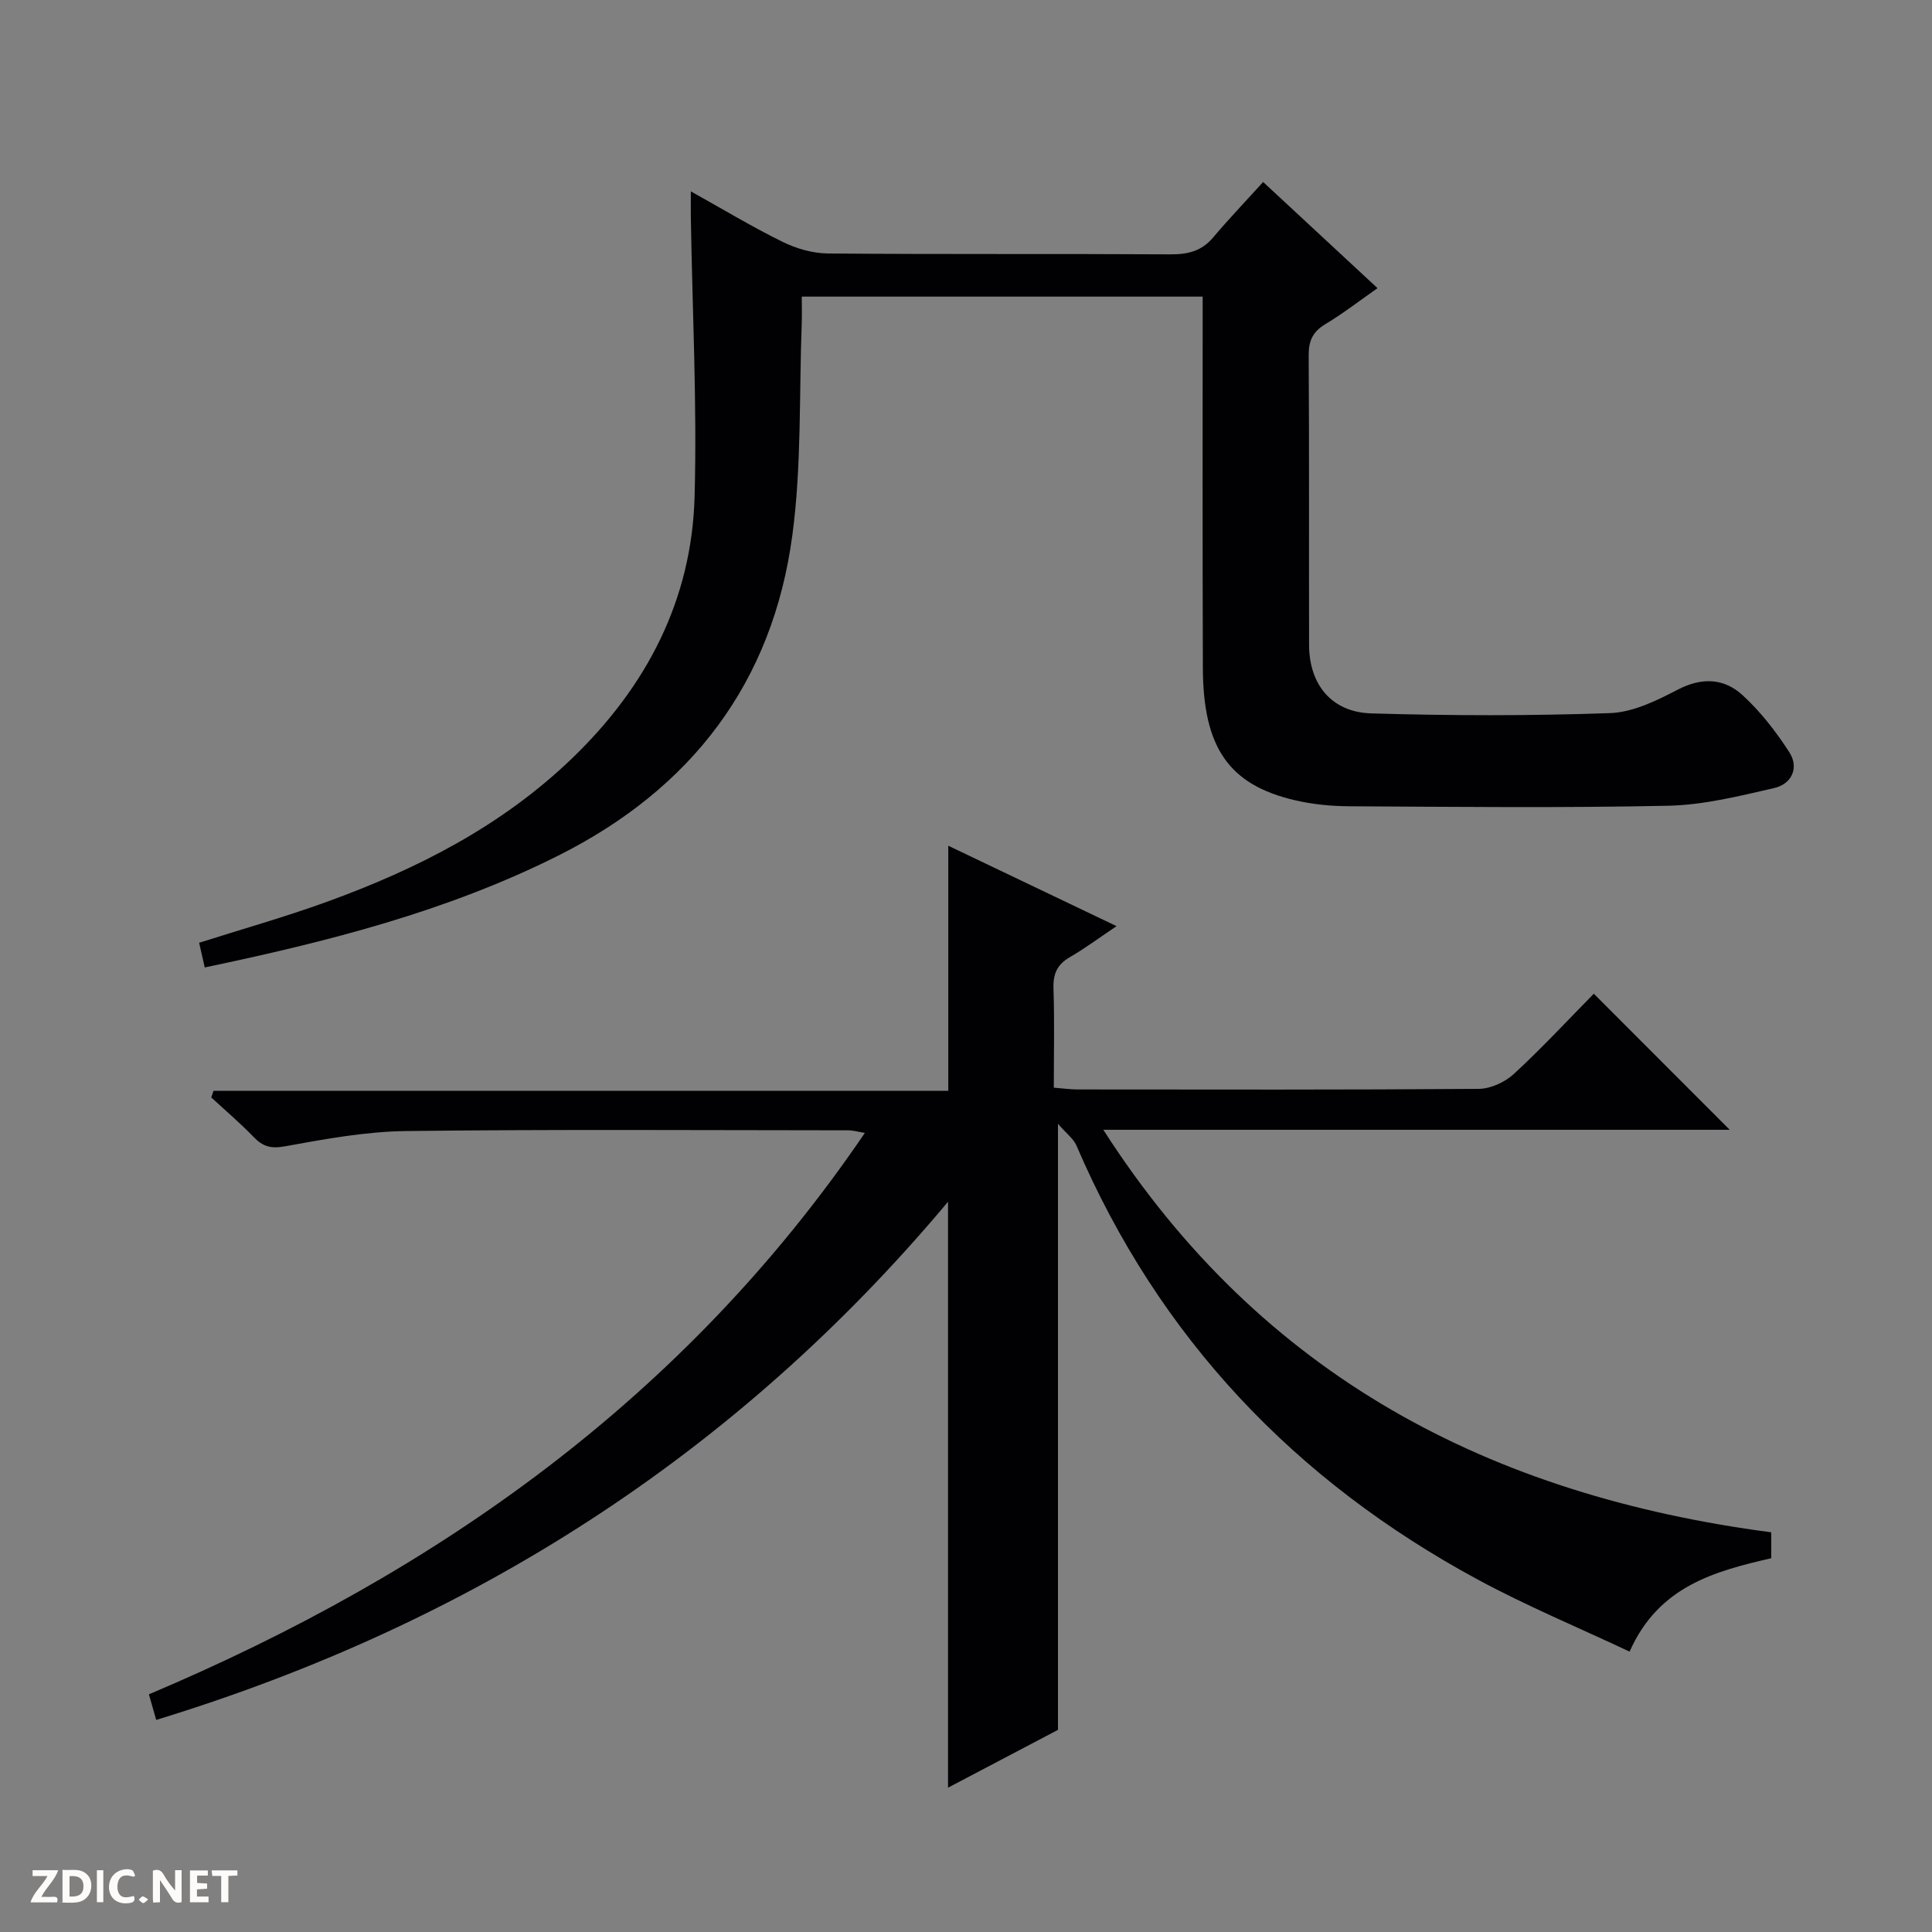
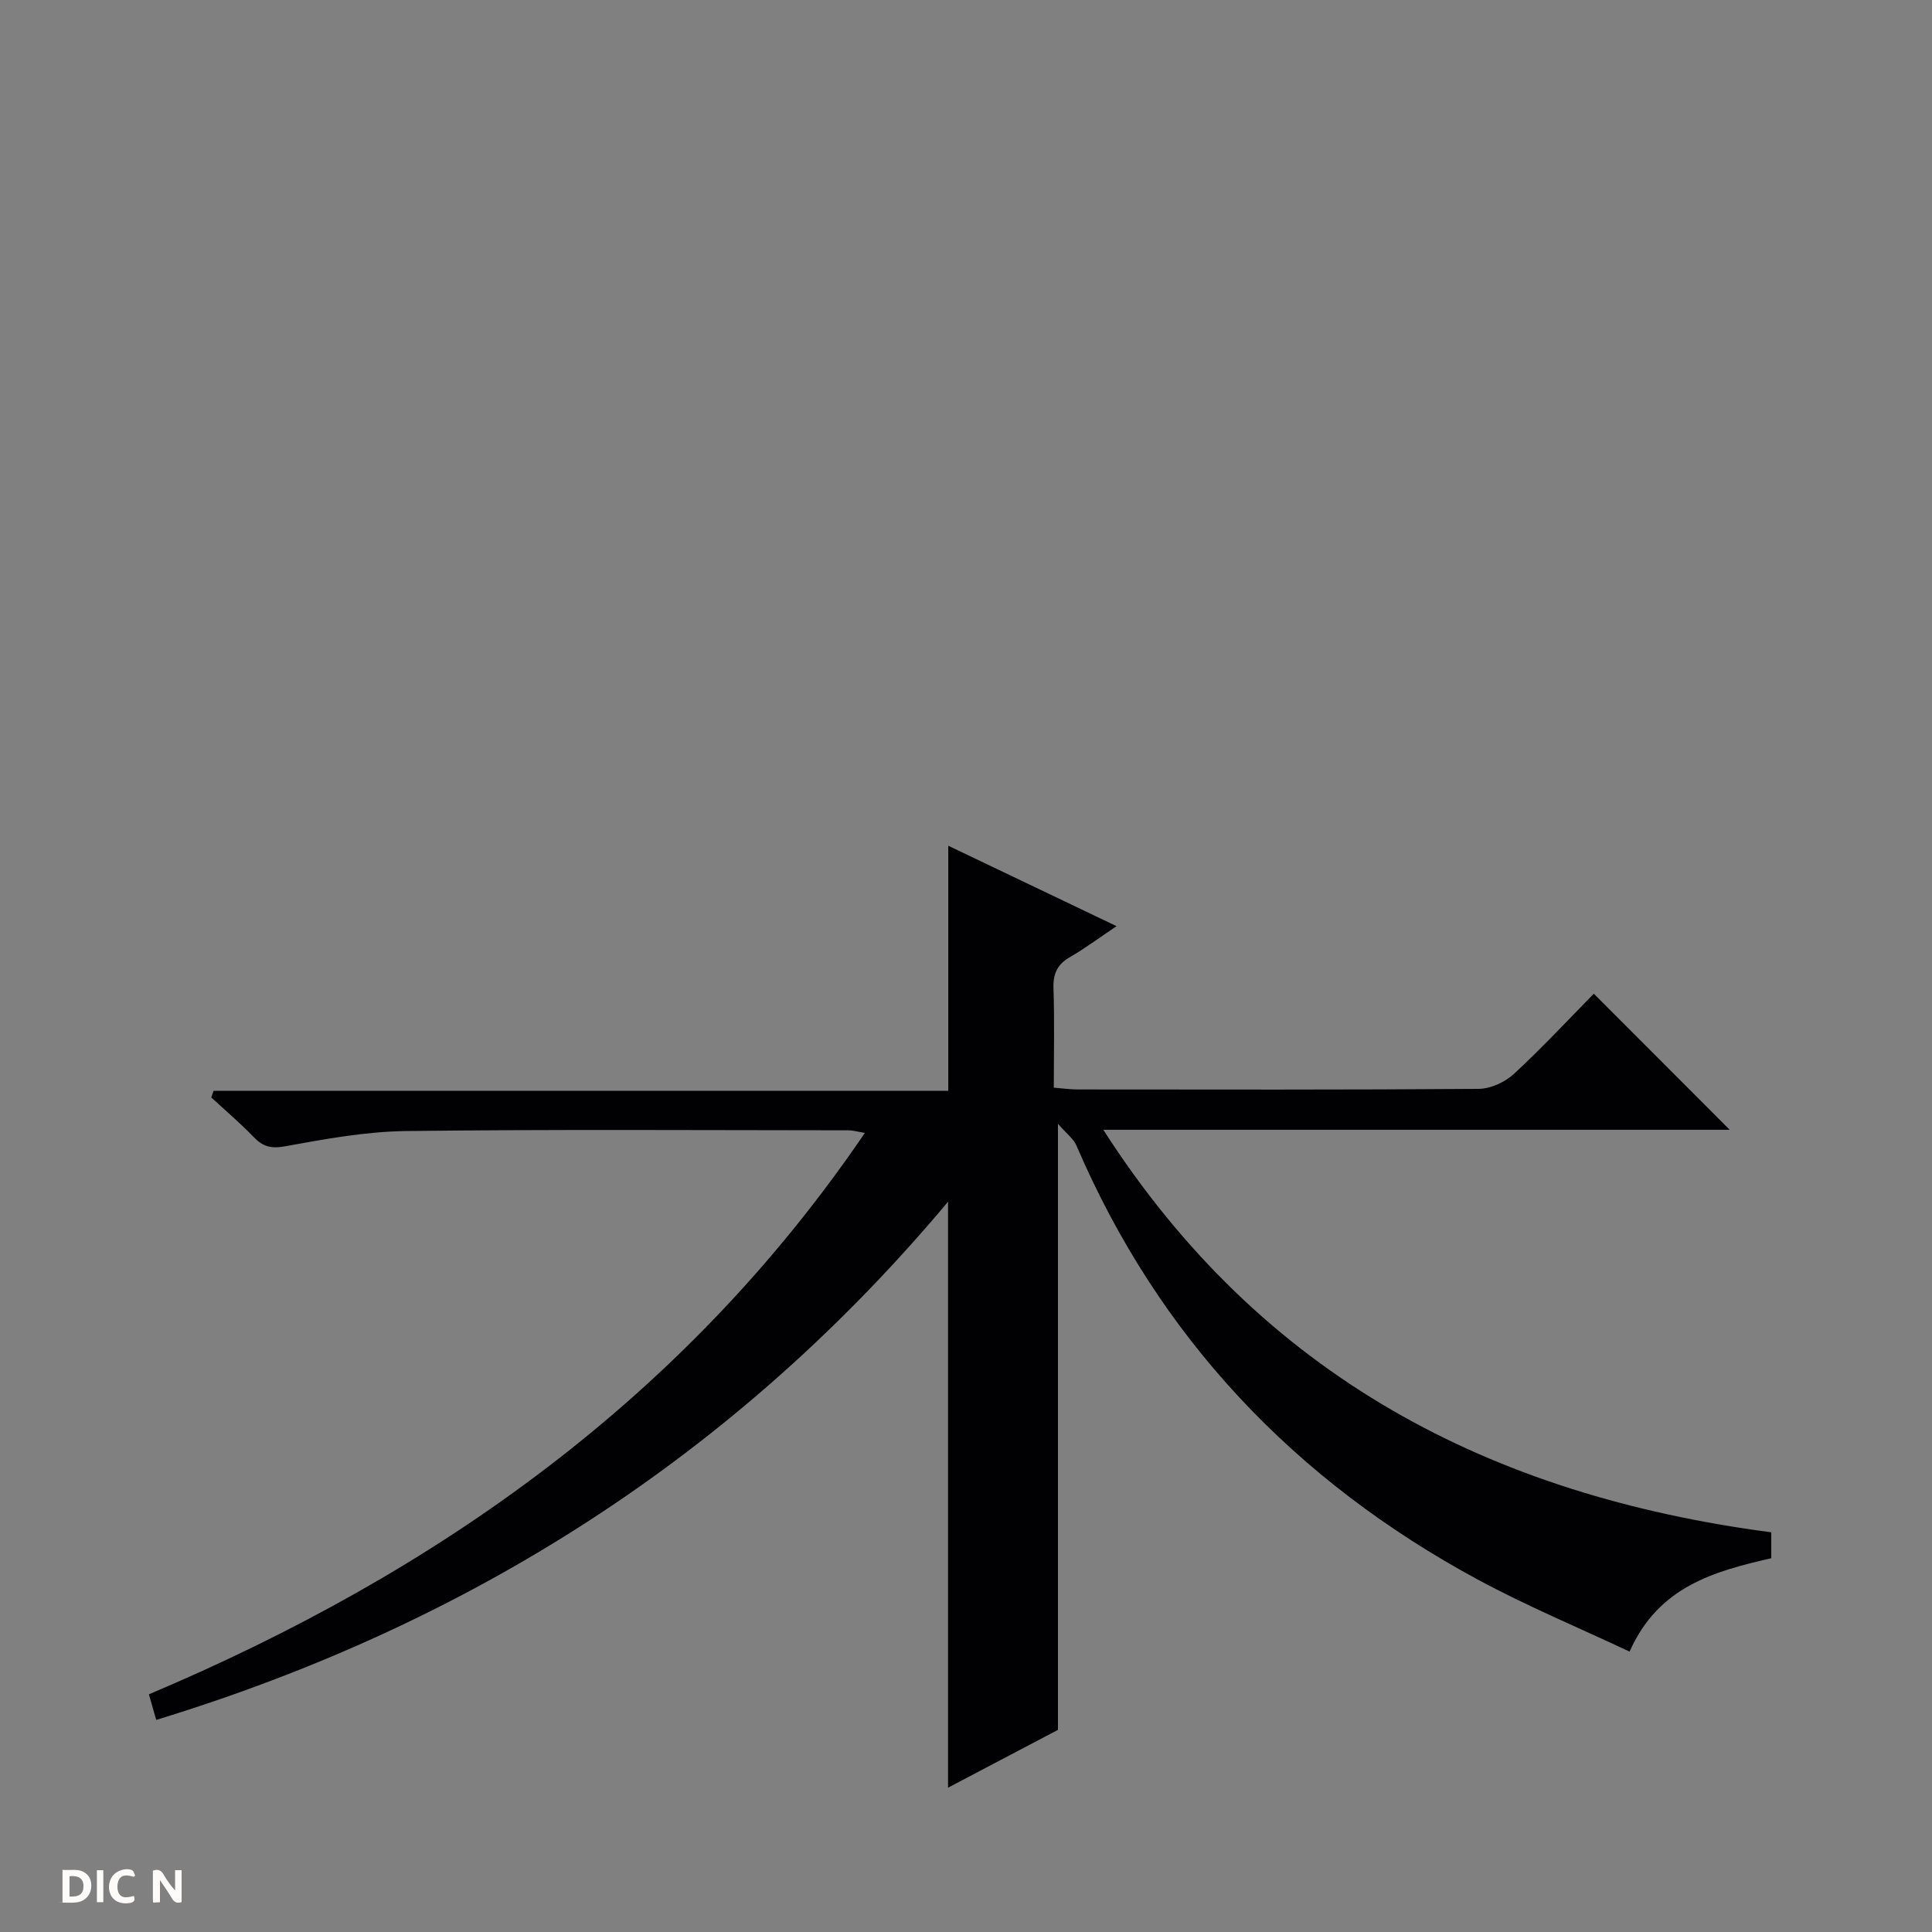
<svg xmlns="http://www.w3.org/2000/svg" enable-background="new 0 0 400 400" viewBox="0 0 400 400">
  <rect x="0" y="0" width="400" height="400" fill="#808080" stroke="none" />
  <g fill="#fcfbfa">
    <path d="m37.59 393.81c-.92.31-1.52.05-2-.78-.7-1.2-1.52-2.34-2.47-3.78v4.59c-.55.03-.95.05-1.41.07-.03-.37-.06-.64-.06-.91 0-1.91 0-3.81 0-5.7 1.13-.41 1.77-.03 2.29.91.62 1.11 1.38 2.14 2.31 3.19v-4.2h1.35v6.61z" />
    <path d="m12.94 393.88v-6.75c1.9.19 3.93-.54 5.37 1.29.8 1.01.78 2.88.03 3.97-1.37 1.97-3.4 1.51-6.4 1.49m2.45-1.22c2.04.12 2.92-.58 2.89-2.21-.03-1.51-.98-2.19-2.89-2z" />
-     <path d="m11.81 393.87h-5.49c.68-2.18 2.47-3.48 3.51-5.45h-3.08v-1.21h5.29c-.71 2.13-2.44 3.48-3.47 5.51.86 0 1.63.04 2.39-.01.79-.05 1.14.21.85 1.16" />
-     <path d="m39.33 393.86v-6.61h3.7v1.07h-2.22v1.52c.68.04 1.34.09 2.07.13v1.07c-.72.05-1.38.09-2.1.14v1.48h2.4v1.19h-3.85z" />
    <path d="m27.71 388.56c-1.15-.3-2.46-.61-3.1.64-.37.73-.41 1.93-.06 2.67.63 1.35 1.99.93 3.17.68.35.94-.01 1.32-.93 1.46-1.62.25-3.05-.27-3.76-1.48-.73-1.24-.6-3.03.31-4.17.88-1.11 2.71-1.7 4-1.16.32.13.44.74.65 1.12-.1.08-.19.16-.28.24" />
-     <path d="m49.15 387.24v1.07c-.59.02-1.17.05-1.87.08v5.44h-1.48v-5.44h-1.85c-.05-.4-.08-.73-.13-1.15z" />
    <path d="m20.06 387.21h1.33v6.62h-1.33z" />
-     <path d="m30.68 393.25c-.39.38-.8.79-1.05.76-.32-.05-.6-.45-.9-.7.26-.24.51-.64.8-.67.29-.04.62.3 1.15.61" />
  </g>
  <path d="m32.34 356.09c-.53-1.87-.93-3.28-1.51-5.3 59.73-25.24 110.96-61.42 148.23-116.23-1.4-.23-2.43-.54-3.46-.54-30.5-.02-60.99-.22-91.48.15-8.41.1-16.85 1.66-25.16 3.17-2.93.53-4.57.01-6.46-1.95-2.77-2.87-5.83-5.47-8.76-8.18.16-.45.31-.9.47-1.36h152.12c0-17.29 0-33.71 0-50.75 11.25 5.38 22.6 10.8 34.84 16.65-3.71 2.49-6.58 4.64-9.67 6.42-2.64 1.52-3.49 3.48-3.39 6.49.23 6.65.07 13.31.07 20.53 1.8.14 3.38.37 4.96.37 27.66.02 55.33.09 82.99-.12 2.47-.02 5.44-1.38 7.29-3.08 5.86-5.41 11.29-11.27 16.56-16.62 9.56 9.57 18.8 18.81 28.14 28.17-42.66 0-85.65 0-129.69 0 32.78 51.14 80.23 75.7 138.29 83.34v5.36c-11.69 2.71-23.32 5.76-29.33 19.34-10.6-4.99-21.29-9.44-31.42-14.91-37.88-20.47-66.03-50.07-83.11-89.88-.61-1.41-2.06-2.46-3.82-4.49v125.48c-7 3.68-14.86 7.81-22.76 11.97 0-40.57 0-80.57 0-121.31-43.94 52.45-98.8 87.36-163.94 107.28z" fill="#010104" />
-   <path d="m42.39 200.3c-.47-2.07-.79-3.48-1.16-5.11 8.85-2.82 17.77-5.33 26.45-8.48 18.74-6.8 36.28-15.73 50.83-29.77 15.38-14.83 24.72-32.73 25.3-54.16.52-19.25-.47-38.53-.78-57.8-.02-1.49 0-2.99 0-5.36 6.64 3.7 12.69 7.35 19.01 10.46 2.85 1.4 6.22 2.37 9.37 2.4 23.66.2 47.31.04 70.97.18 3.59.02 6.41-.68 8.79-3.5 3.21-3.8 6.66-7.41 10.35-11.48 8.36 7.77 15.87 14.74 23.68 21.98-3.68 2.57-7.08 5.22-10.75 7.42-2.61 1.56-3.52 3.42-3.5 6.44.12 19.99.04 39.98.08 59.98.01 8.18 4.62 13.95 12.88 14.2 16.48.49 32.99.52 49.46-.06 4.73-.17 9.62-2.58 13.98-4.85 4.99-2.59 9.57-2.39 13.4 1.11 3.73 3.41 6.94 7.55 9.69 11.81 2.11 3.26.51 6.62-3.12 7.45-7.22 1.66-14.59 3.5-21.93 3.66-21.98.47-43.98.23-65.97.11-3.8-.02-7.68-.39-11.37-1.26-13.64-3.2-18.96-10.9-19.01-27.4-.09-25.47-.04-50.96-.04-76.86-27.53 0-54.9 0-83 0 0 1.75.06 3.68-.01 5.6-.55 14.6-.01 29.36-1.94 43.78-4.08 30.56-20.88 52.51-48.44 66.34-23.06 11.57-47.75 17.83-73.22 23.17z" fill="#010104" />
</svg>